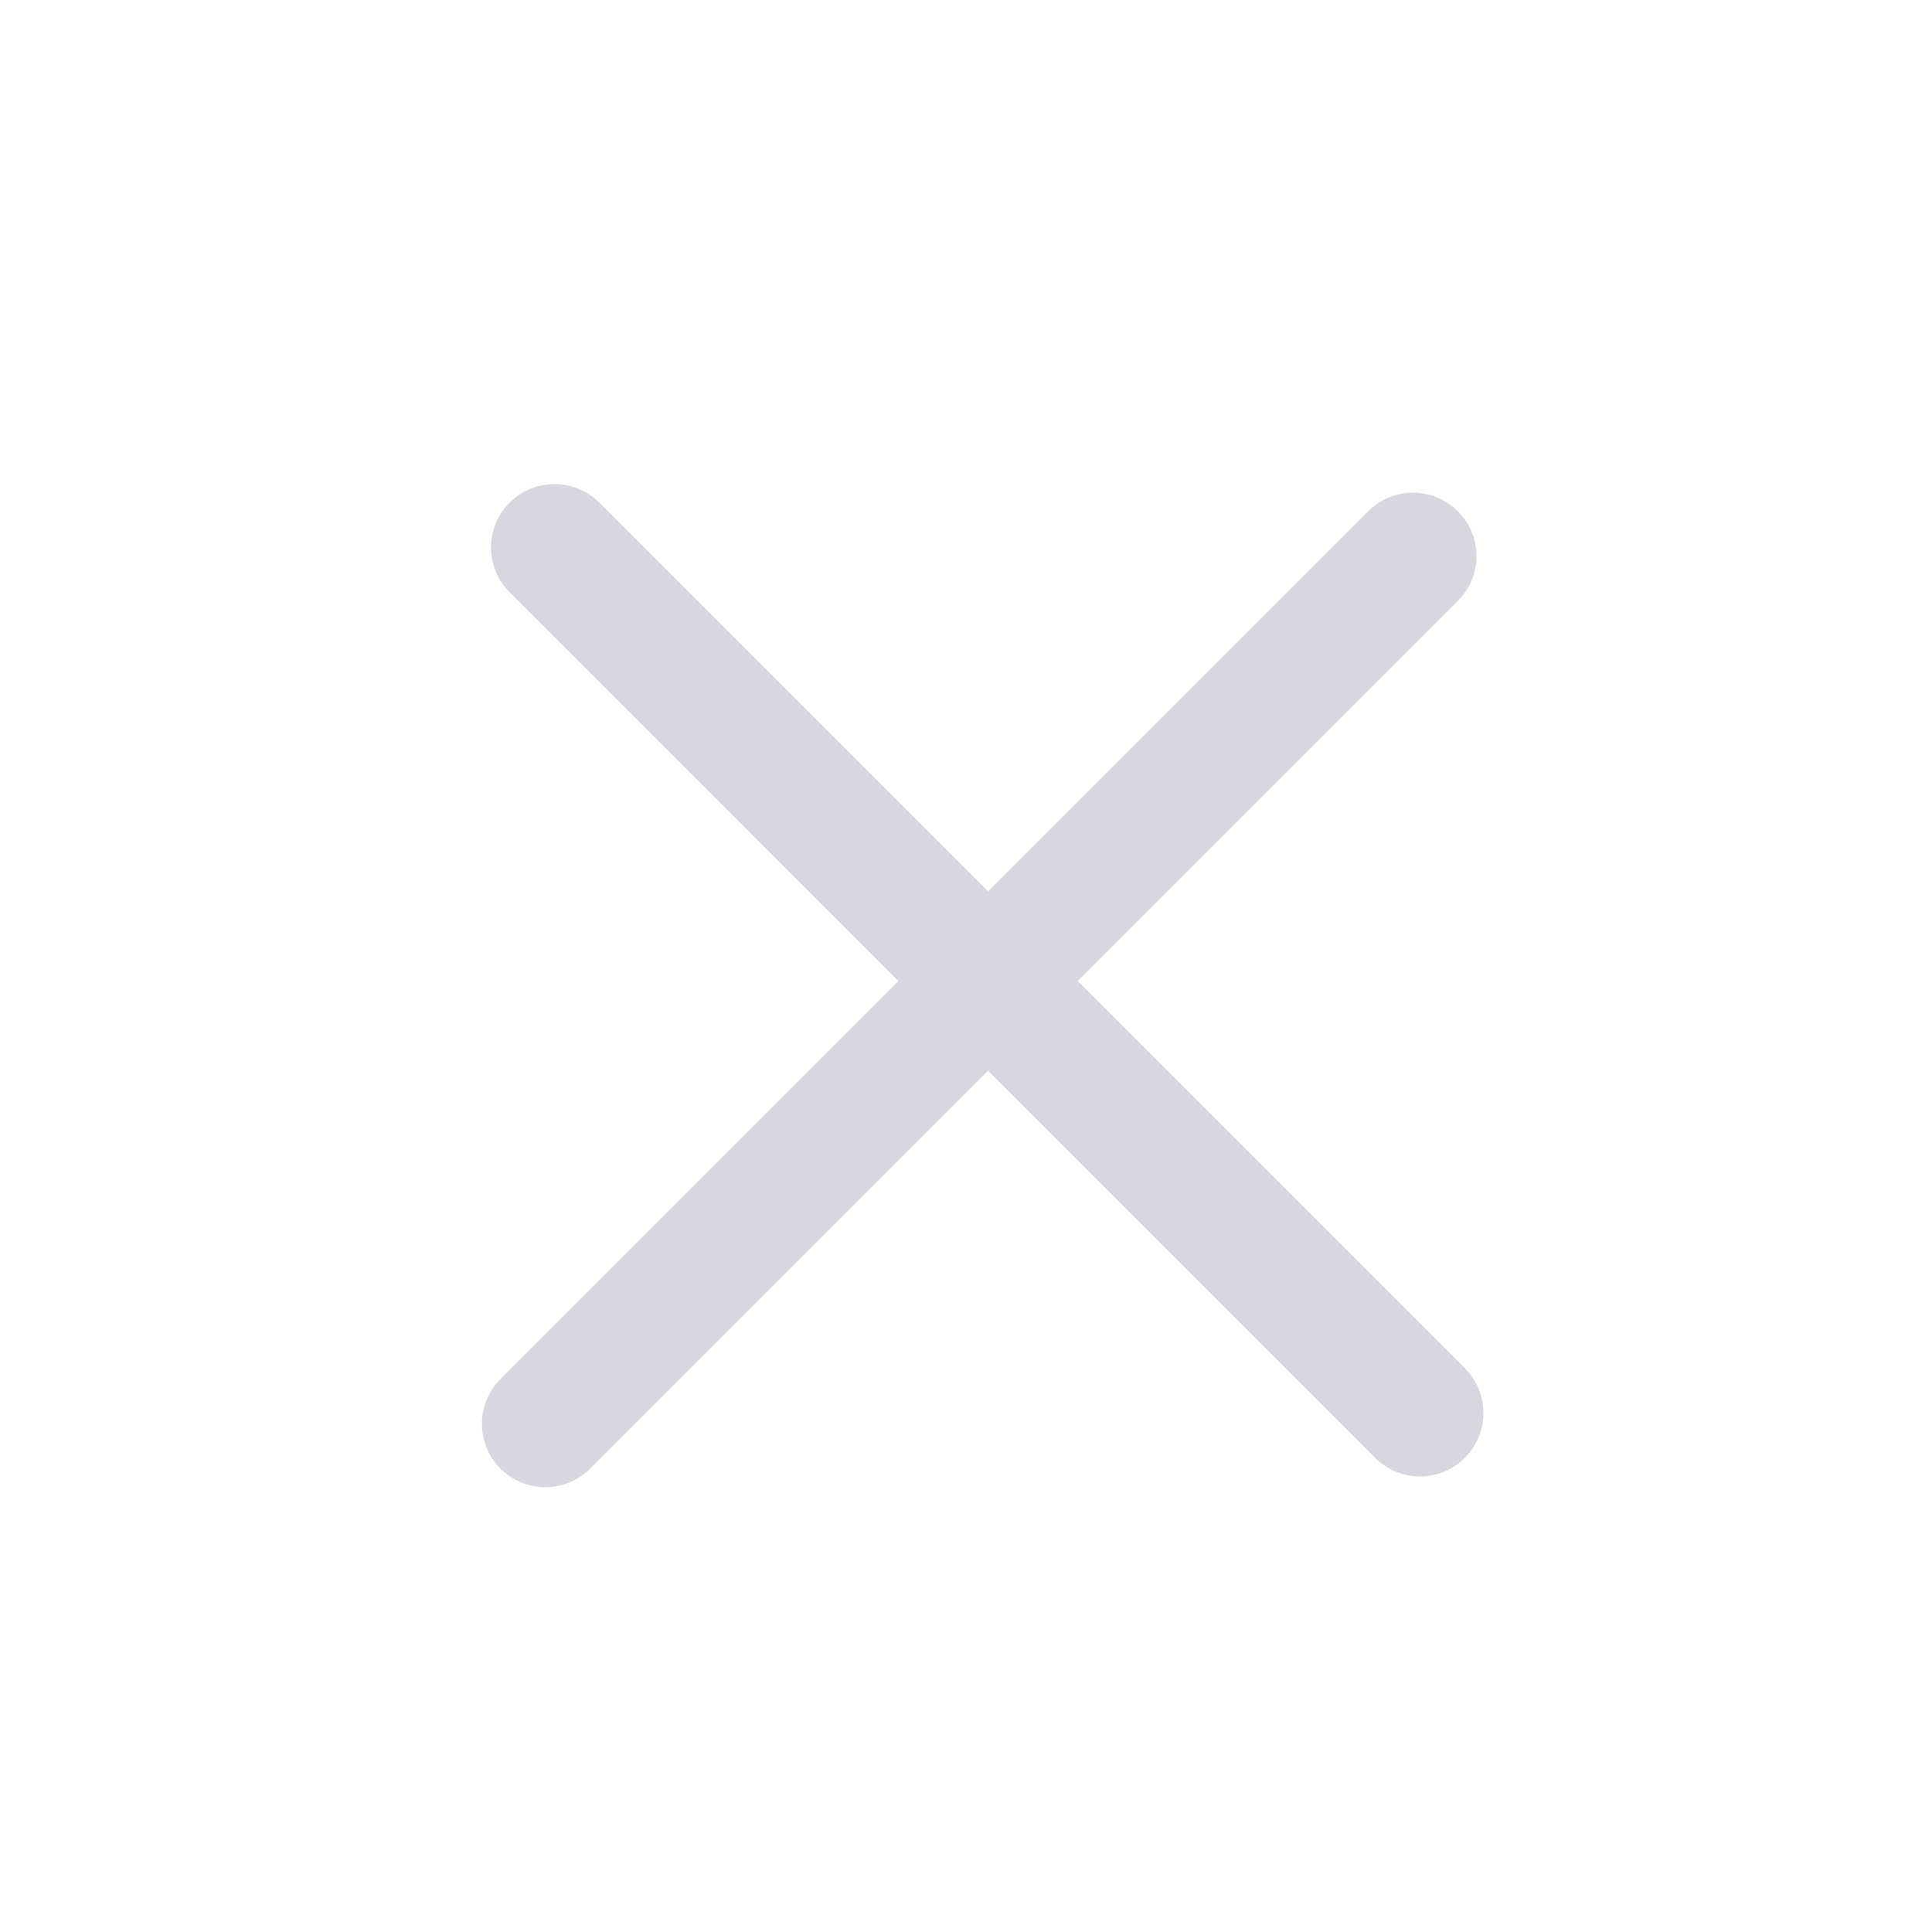
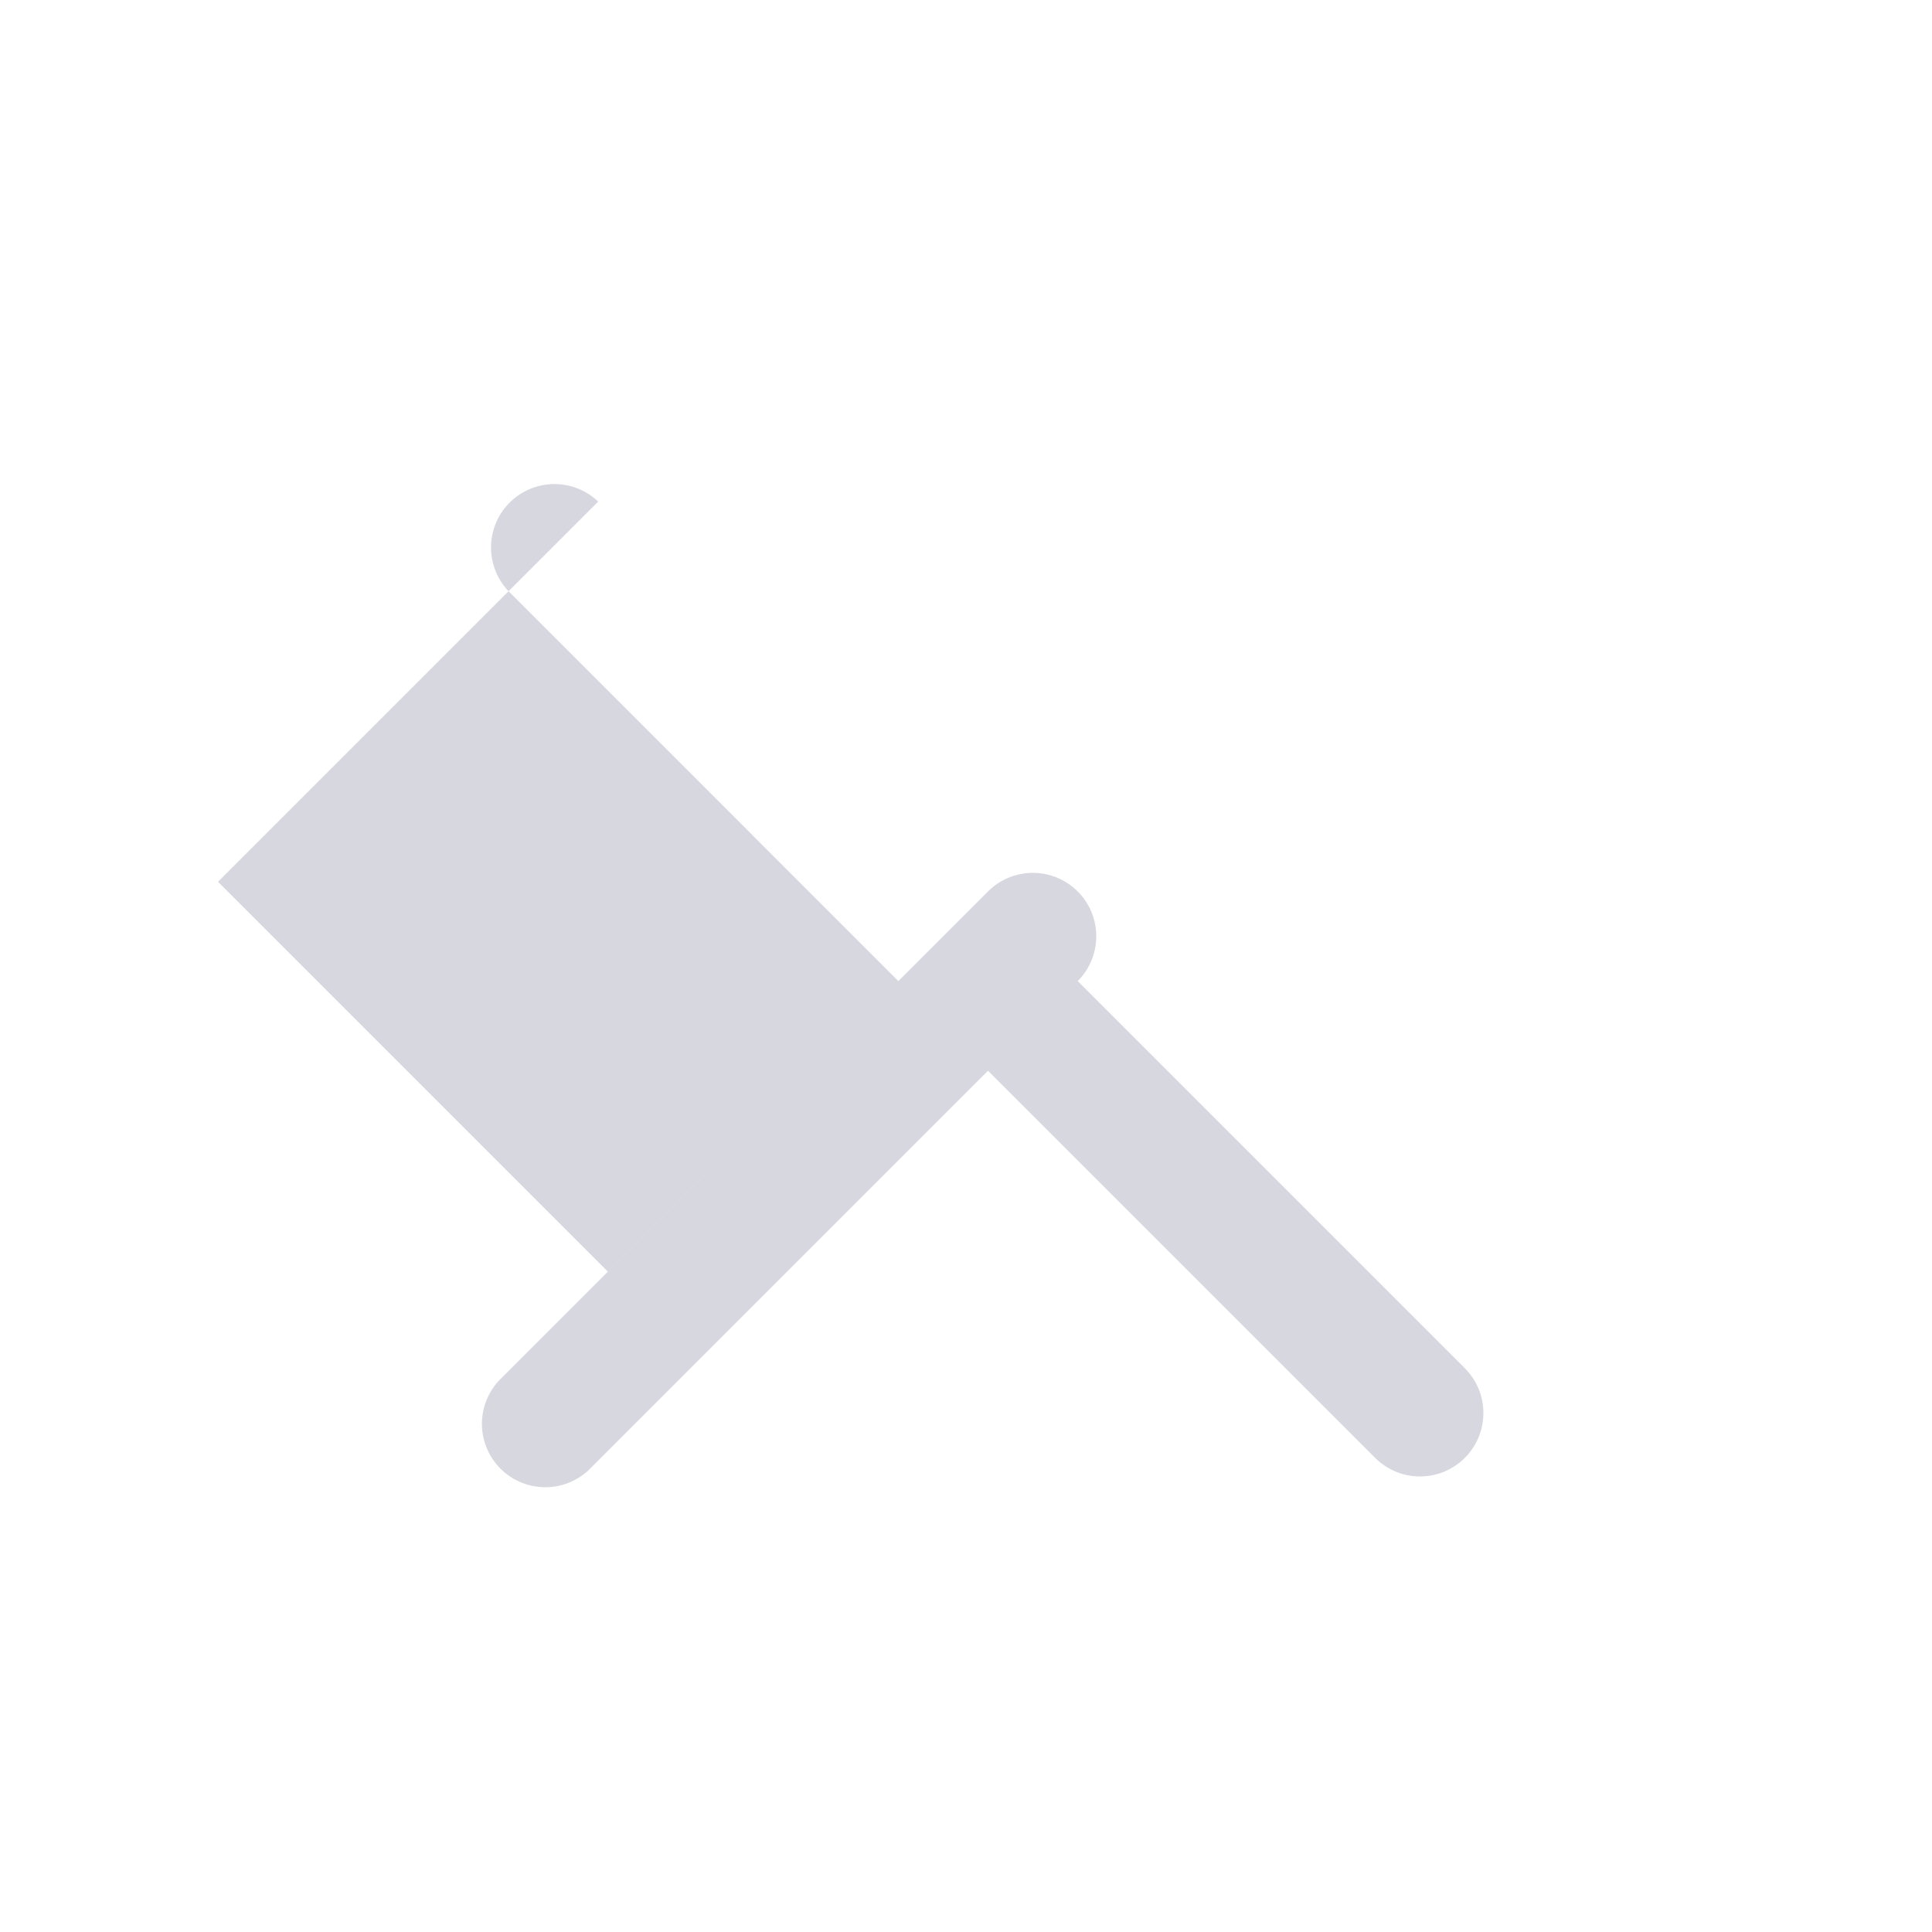
<svg xmlns="http://www.w3.org/2000/svg" width="32" height="32" fill="none">
  <g>
-     <path fill="#D7D7E0" fill-rule="evenodd" d="M9.908 8.308a1.05 1.05 0 0 0-1.485 1.484l6.457 6.458-6.572 6.573a1.05 1.05 0 1 0 1.484 1.485l6.573-6.573 6.412 6.412a1.05 1.05 0 1 0 1.485-1.485L17.85 16.25l6.297-6.297a1.05 1.05 0 1 0-1.485-1.485l-6.297 6.297-6.457-6.457Z" clip-rule="evenodd" />
+     <path fill="#D7D7E0" fill-rule="evenodd" d="M9.908 8.308a1.05 1.05 0 0 0-1.485 1.484l6.457 6.458-6.572 6.573a1.05 1.05 0 1 0 1.484 1.485l6.573-6.573 6.412 6.412a1.05 1.05 0 1 0 1.485-1.485L17.85 16.25a1.05 1.05 0 1 0-1.485-1.485l-6.297 6.297-6.457-6.457Z" clip-rule="evenodd" />
  </g>
</svg>